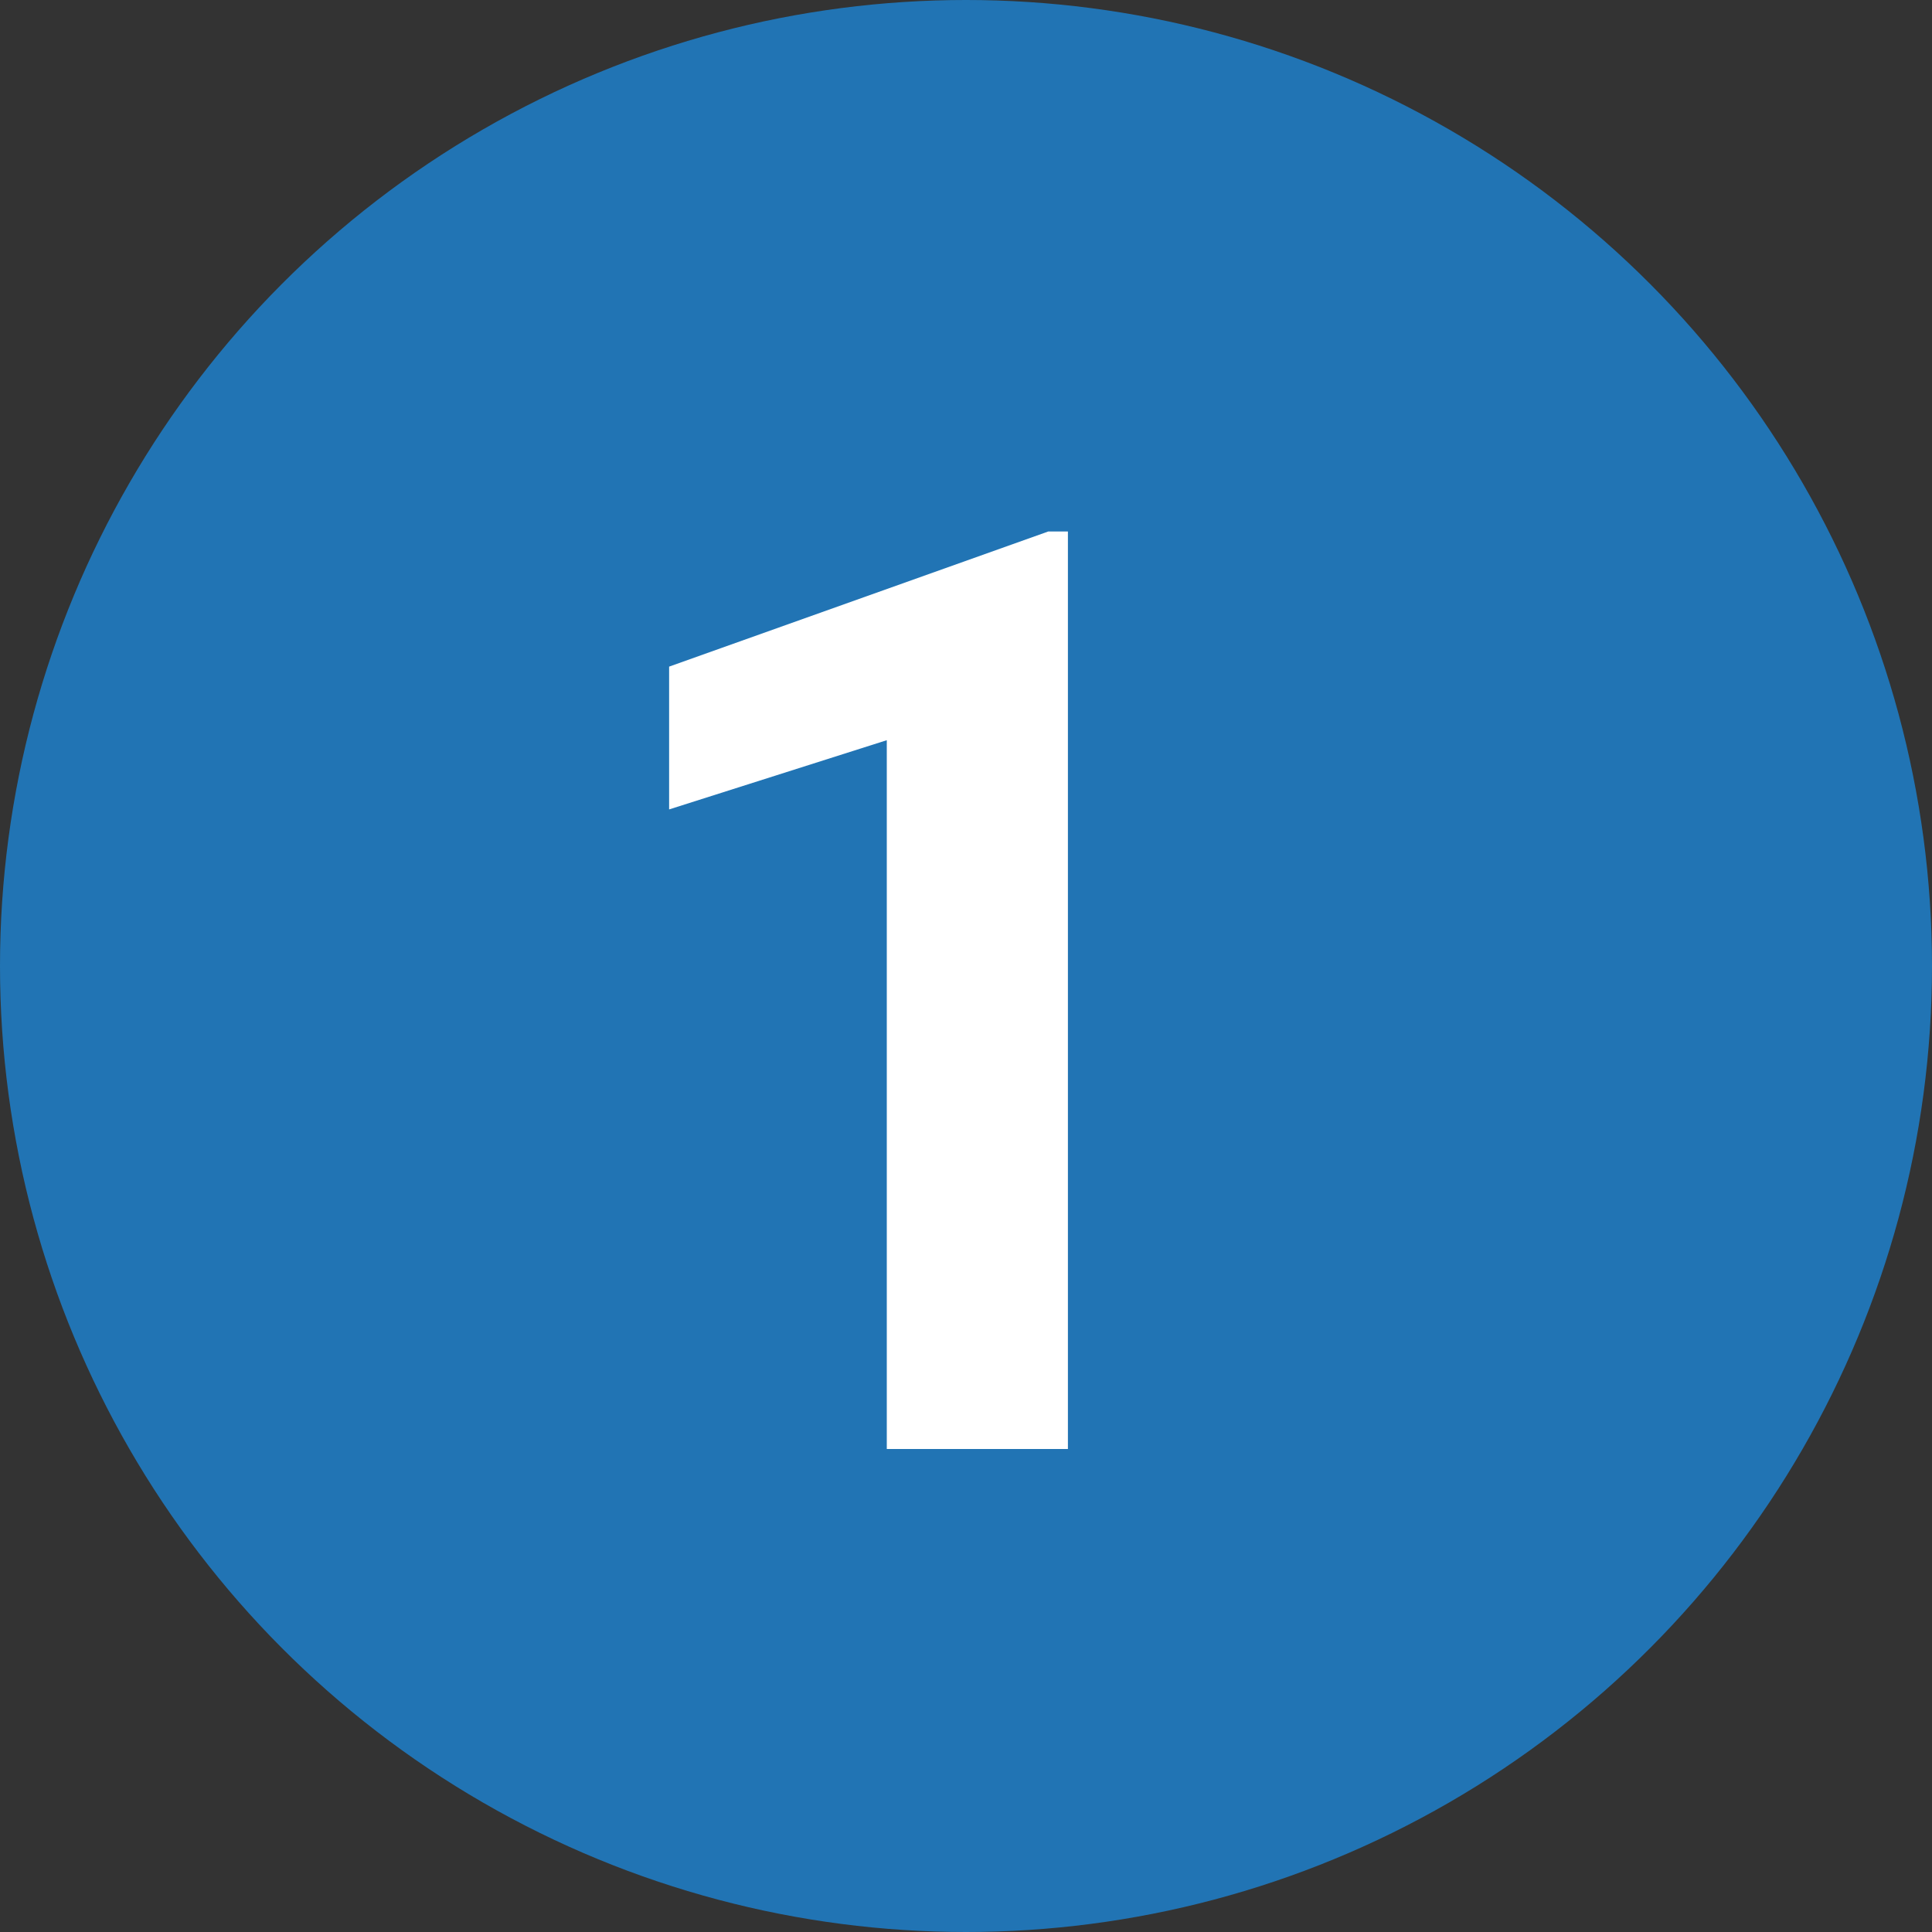
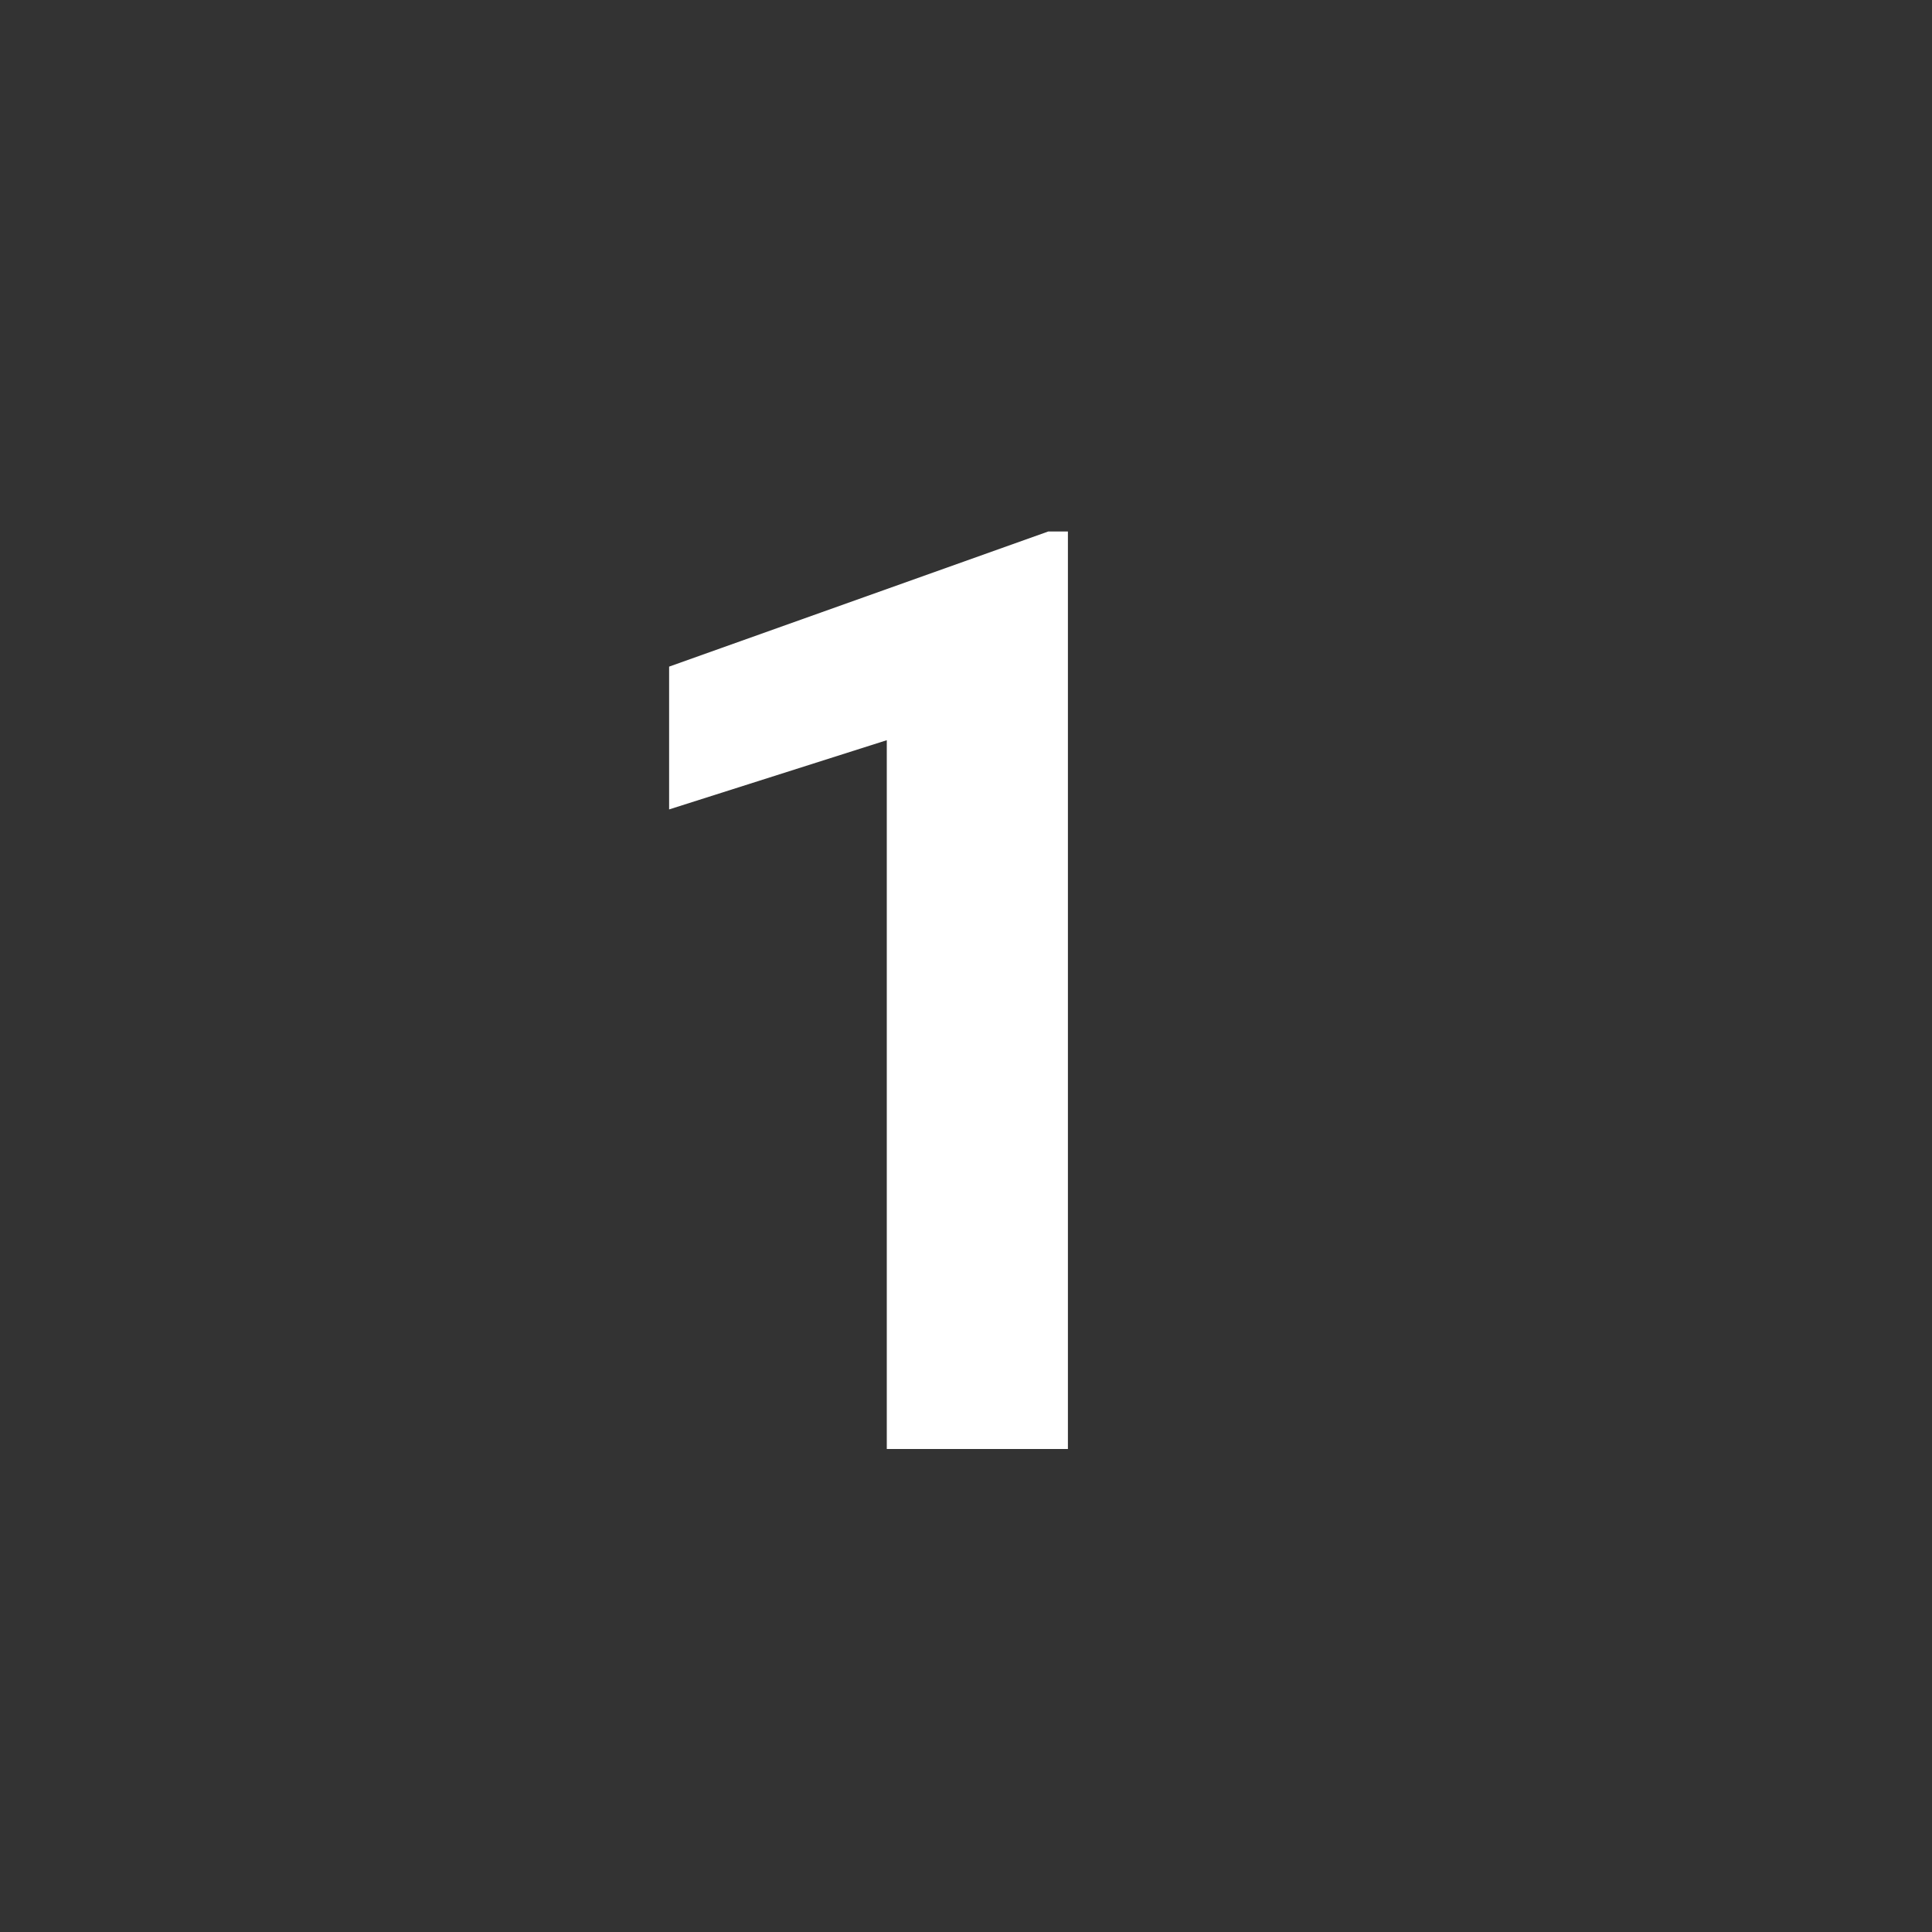
<svg xmlns="http://www.w3.org/2000/svg" width="24" height="24" viewBox="0 0 24 24" fill="none">
  <rect x="0" y="0" width="24" height="24" fill="#333333" stroke="none" />
-   <circle cx="12" cy="12" r="12" fill="#2174B4" />
  <path d="M13.266 6.602V18H11.016V9.195L8.312 10.055V8.281L13.023 6.602H13.266Z" fill="white" />
</svg>